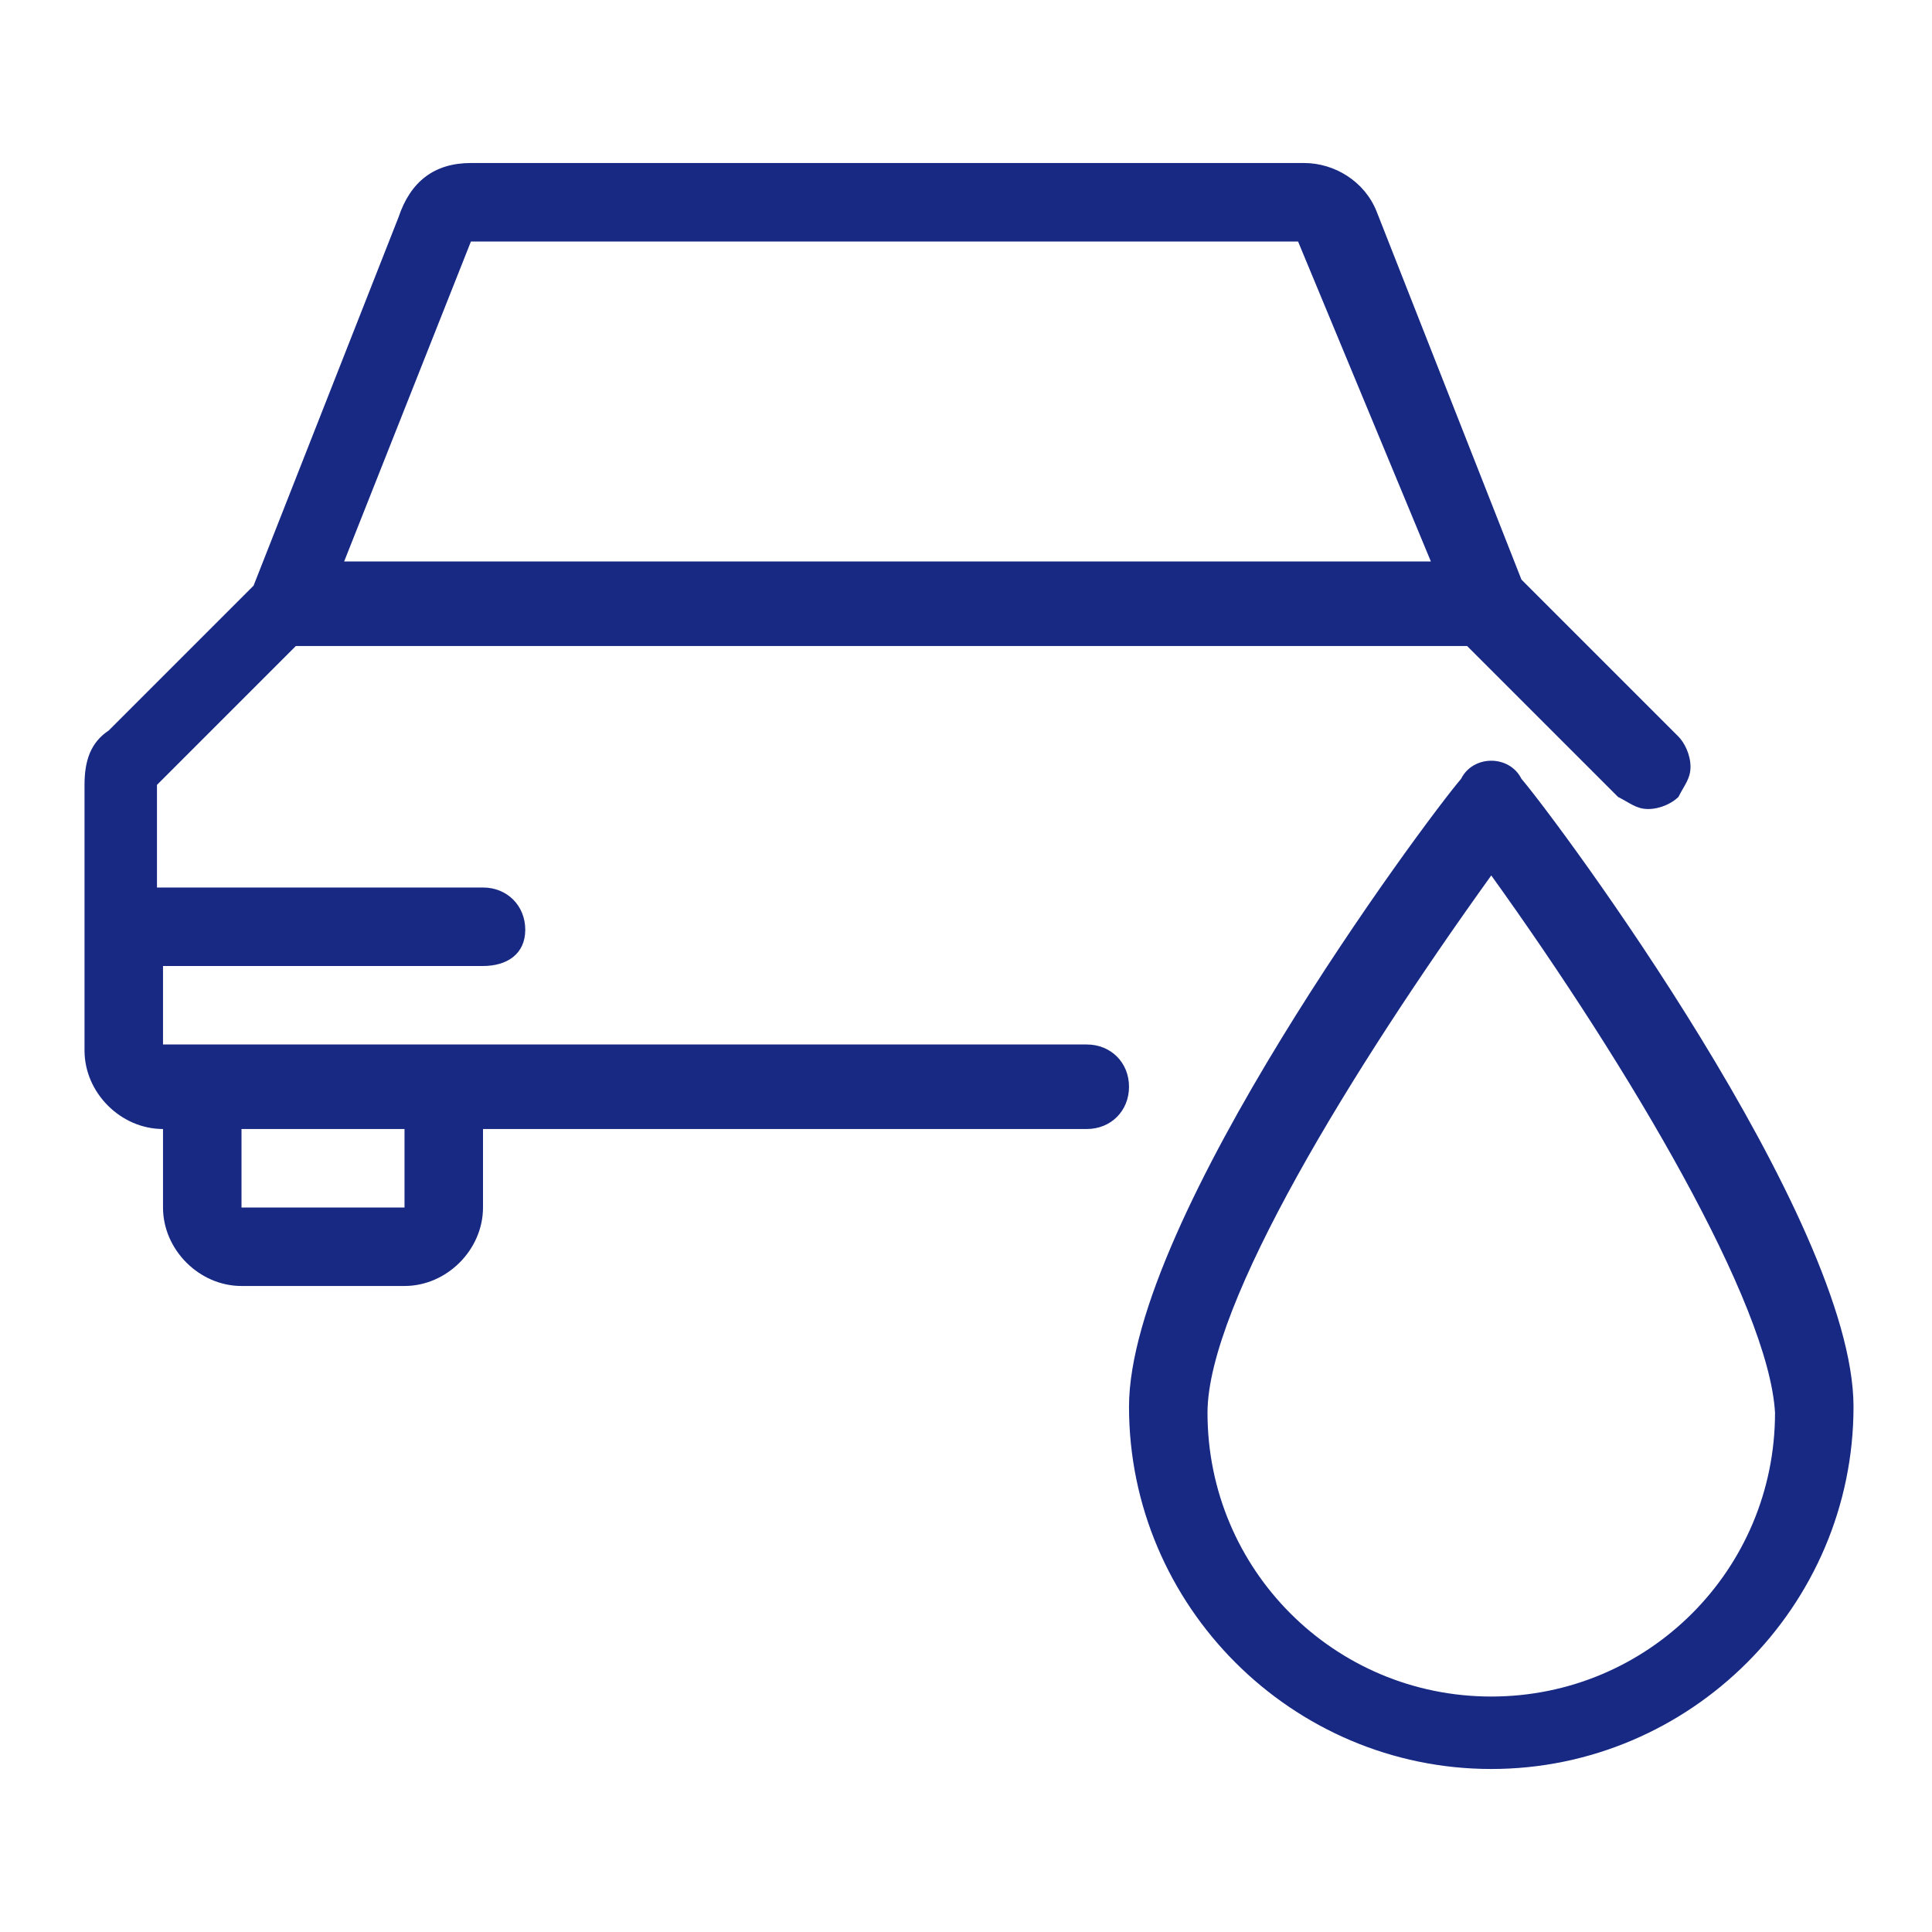
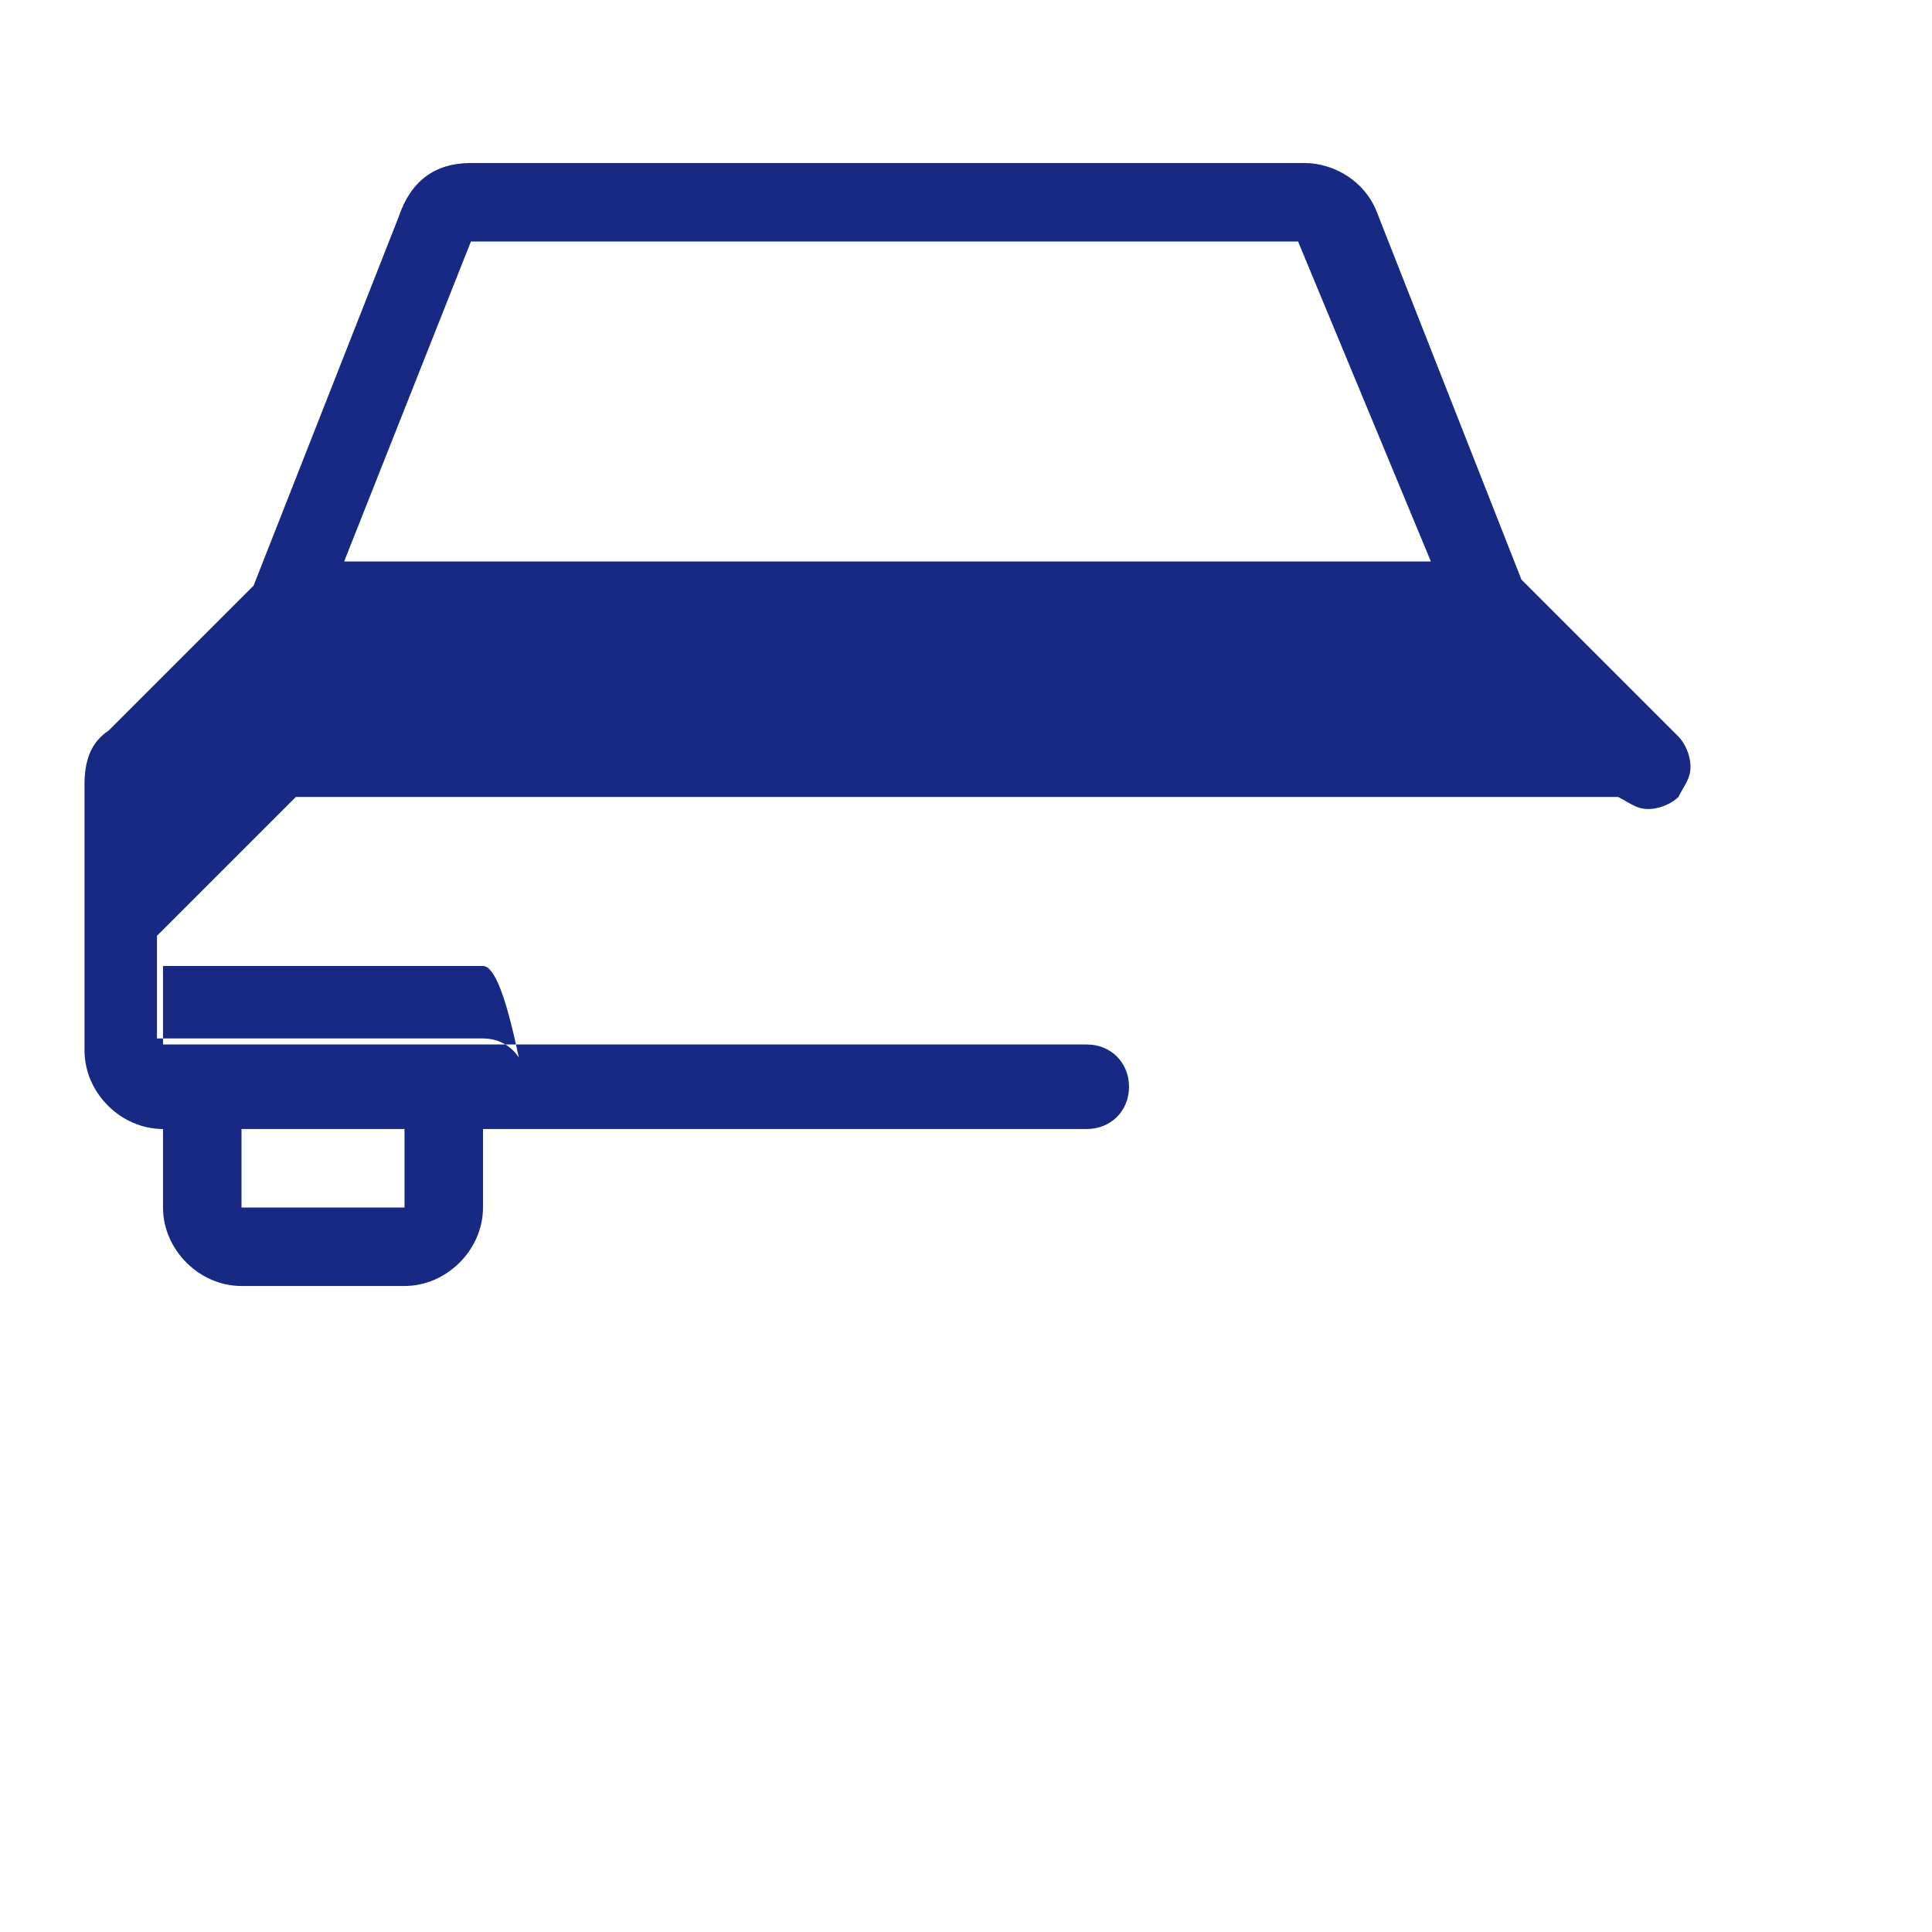
<svg xmlns="http://www.w3.org/2000/svg" version="1.1" id="Ebene_1" x="0px" y="0px" viewBox="0 0 32 32" style="enable-background:new 0 0 32 32;" xml:space="preserve">
  <style type="text/css">
	.st0{fill:#172983;}
</style>
-   <path class="st0" d="M4,21.3c-0.7,0-1.3-0.6-1.3-1.3v-1.3c-0.7,0-1.3-0.6-1.3-1.3v-4.4c0-0.4,0.1-0.7,0.4-0.9l2.4-2.4l2.4-6.1  C6.8,3,7.2,2.7,7.8,2.7h13.8c0.5,0,1,0.3,1.2,0.8l2.4,6.1l2.6,2.6c0.1,0.1,0.2,0.3,0.2,0.5c0,0.2-0.1,0.3-0.2,0.5  c-0.1,0.1-0.3,0.2-0.5,0.2c-0.2,0-0.3-0.1-0.5-0.2l-2.5-2.5H4.9l-2.3,2.3v1.7H8c0.4,0,0.7,0.3,0.7,0.7S8.4,16,8,16H2.7v1.3H18  c0.4,0,0.7,0.3,0.7,0.7s-0.3,0.7-0.7,0.7H8V20c0,0.7-0.6,1.3-1.3,1.3H4z M4,20h2.7v-1.3H4V20z M23.7,9.3L21.5,4H7.8L5.7,9.3H23.7z" />
-   <path class="st0" d="M24.7,29.3c-3.3,0-6-2.7-6-6c0-3.1,4.9-9.7,5.5-10.4c0.1-0.2,0.3-0.3,0.5-0.3c0.2,0,0.4,0.1,0.5,0.3  c0.6,0.7,5.5,7.3,5.5,10.4C30.7,26.6,28,29.3,24.7,29.3z M24.7,14.5c-2.3,3.2-4.7,7.1-4.7,8.9c0,2.6,2.1,4.7,4.7,4.7  c2.6,0,4.7-2.1,4.7-4.7C29.3,21.6,27,17.7,24.7,14.5z" />
+   <path class="st0" d="M4,21.3c-0.7,0-1.3-0.6-1.3-1.3v-1.3c-0.7,0-1.3-0.6-1.3-1.3v-4.4c0-0.4,0.1-0.7,0.4-0.9l2.4-2.4l2.4-6.1  C6.8,3,7.2,2.7,7.8,2.7h13.8c0.5,0,1,0.3,1.2,0.8l2.4,6.1l2.6,2.6c0.1,0.1,0.2,0.3,0.2,0.5c0,0.2-0.1,0.3-0.2,0.5  c-0.1,0.1-0.3,0.2-0.5,0.2c-0.2,0-0.3-0.1-0.5-0.2H4.9l-2.3,2.3v1.7H8c0.4,0,0.7,0.3,0.7,0.7S8.4,16,8,16H2.7v1.3H18  c0.4,0,0.7,0.3,0.7,0.7s-0.3,0.7-0.7,0.7H8V20c0,0.7-0.6,1.3-1.3,1.3H4z M4,20h2.7v-1.3H4V20z M23.7,9.3L21.5,4H7.8L5.7,9.3H23.7z" />
</svg>